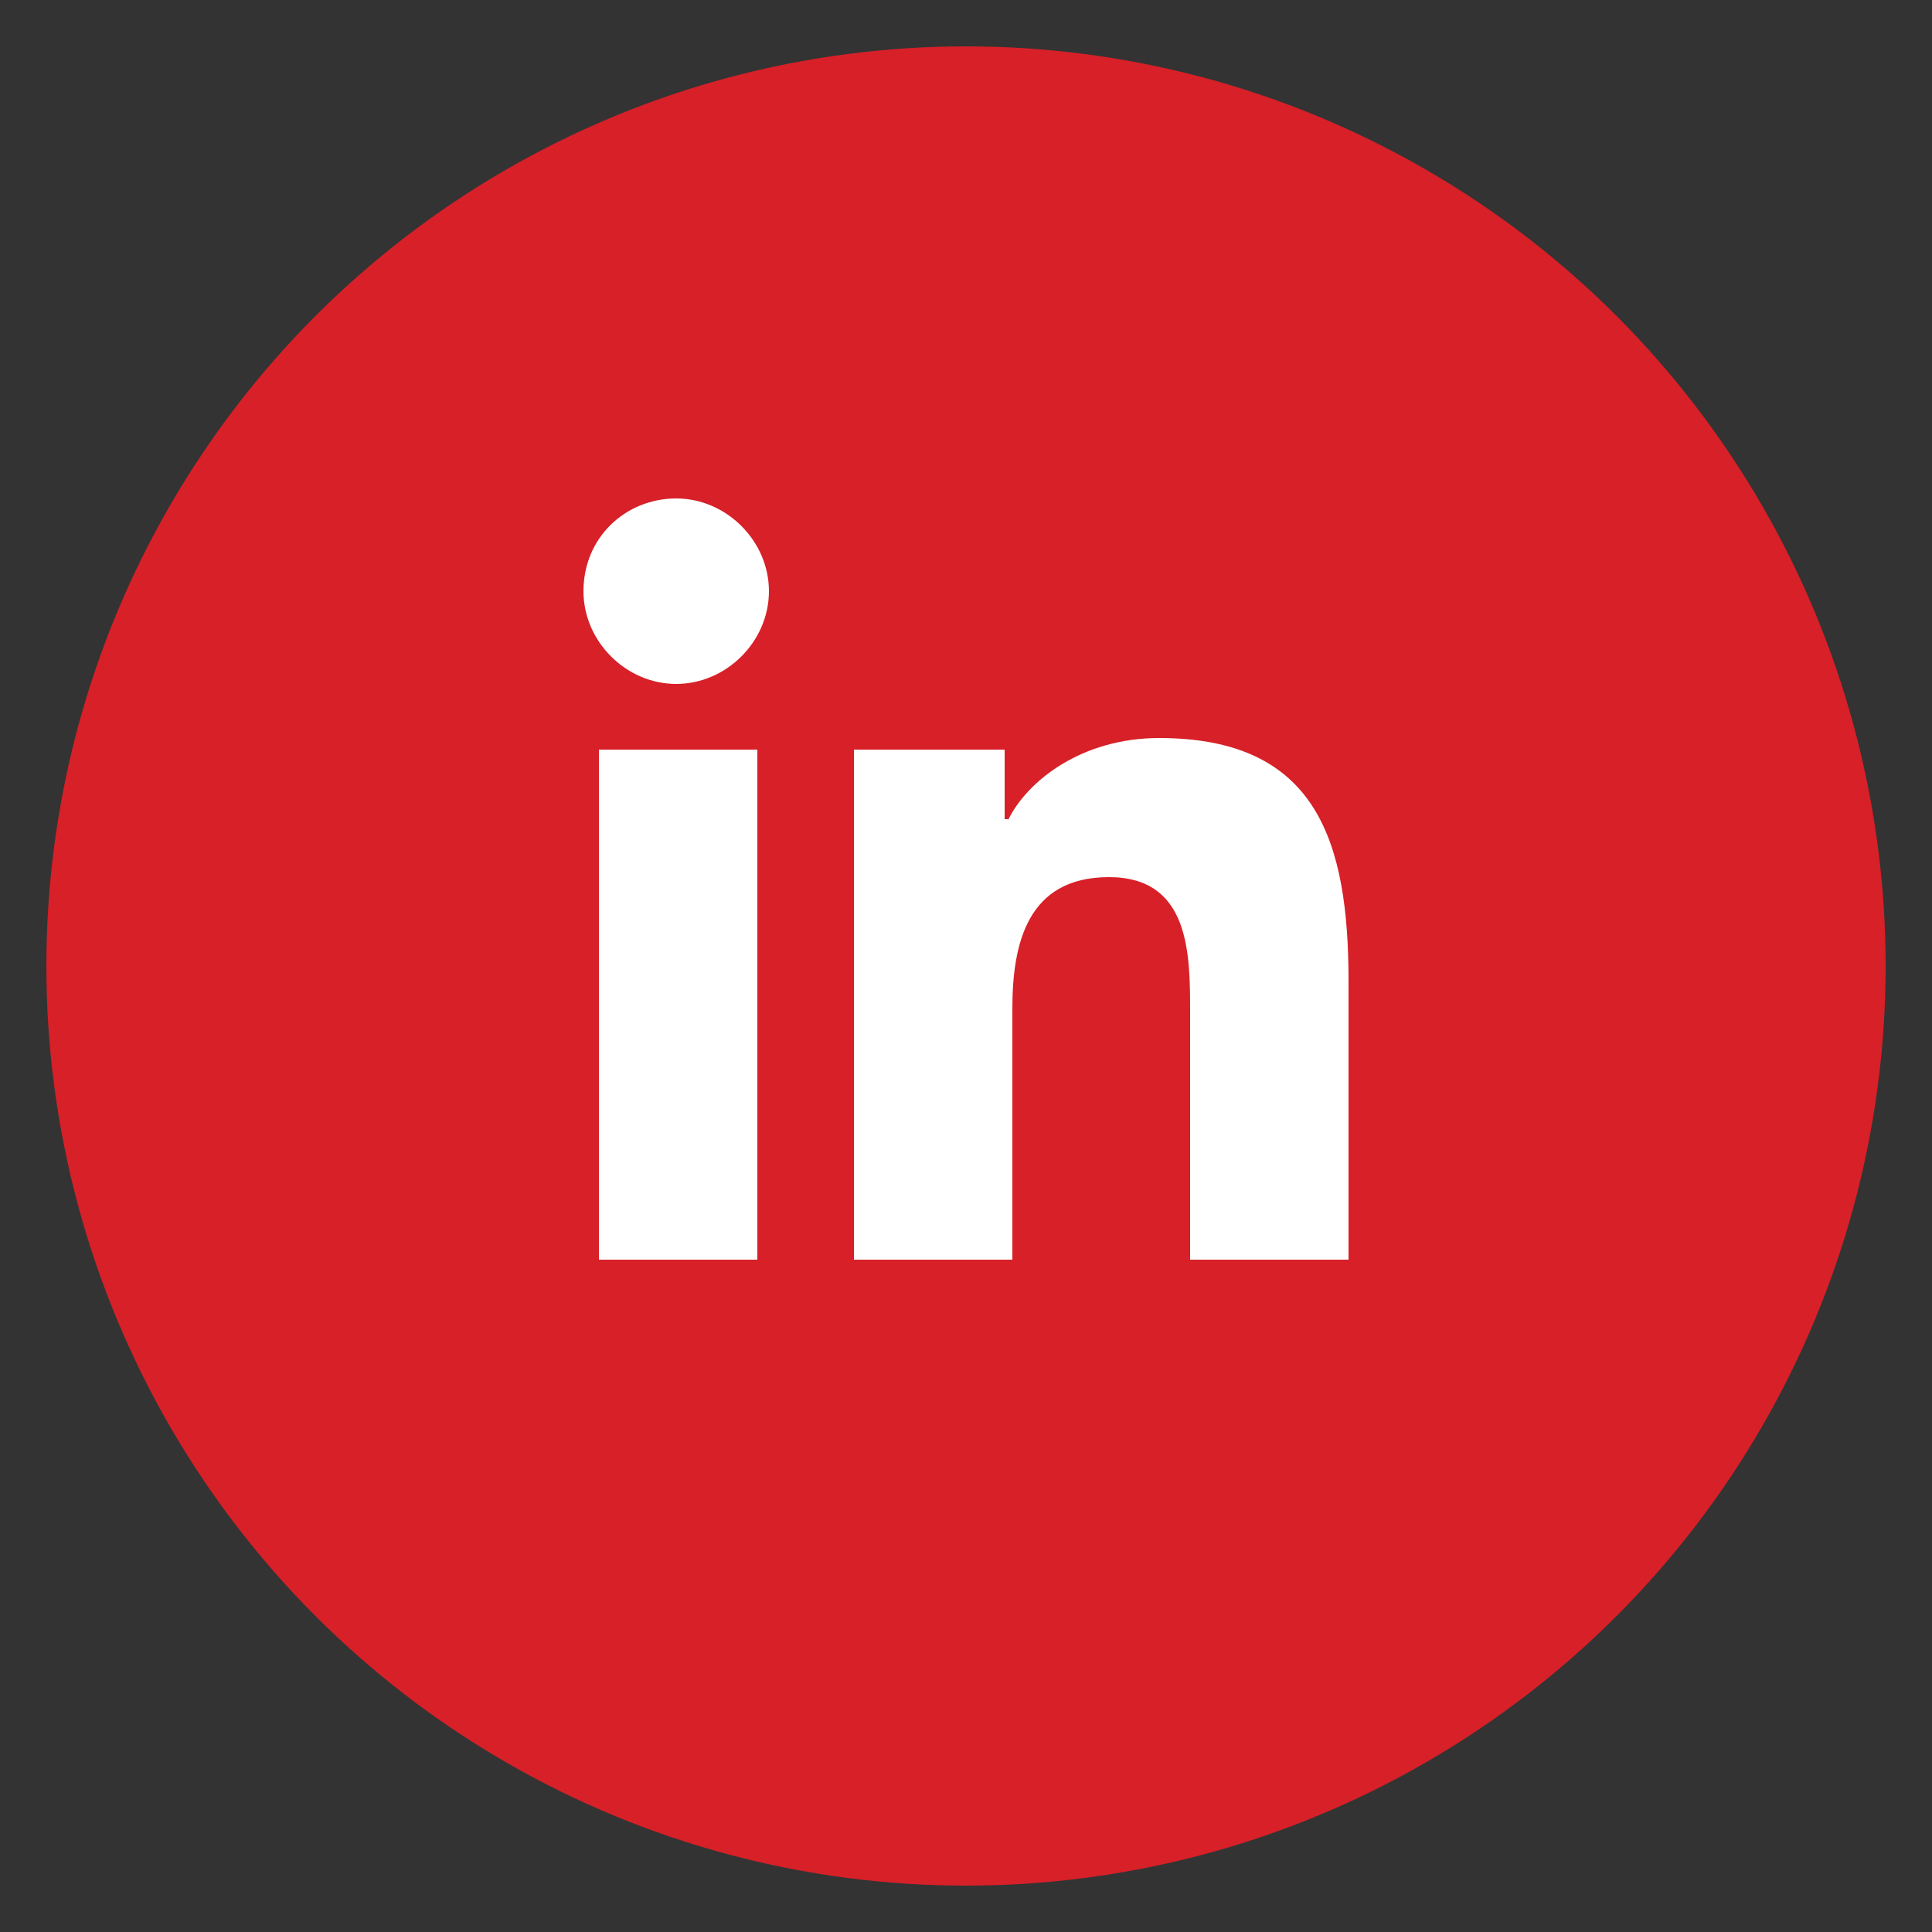
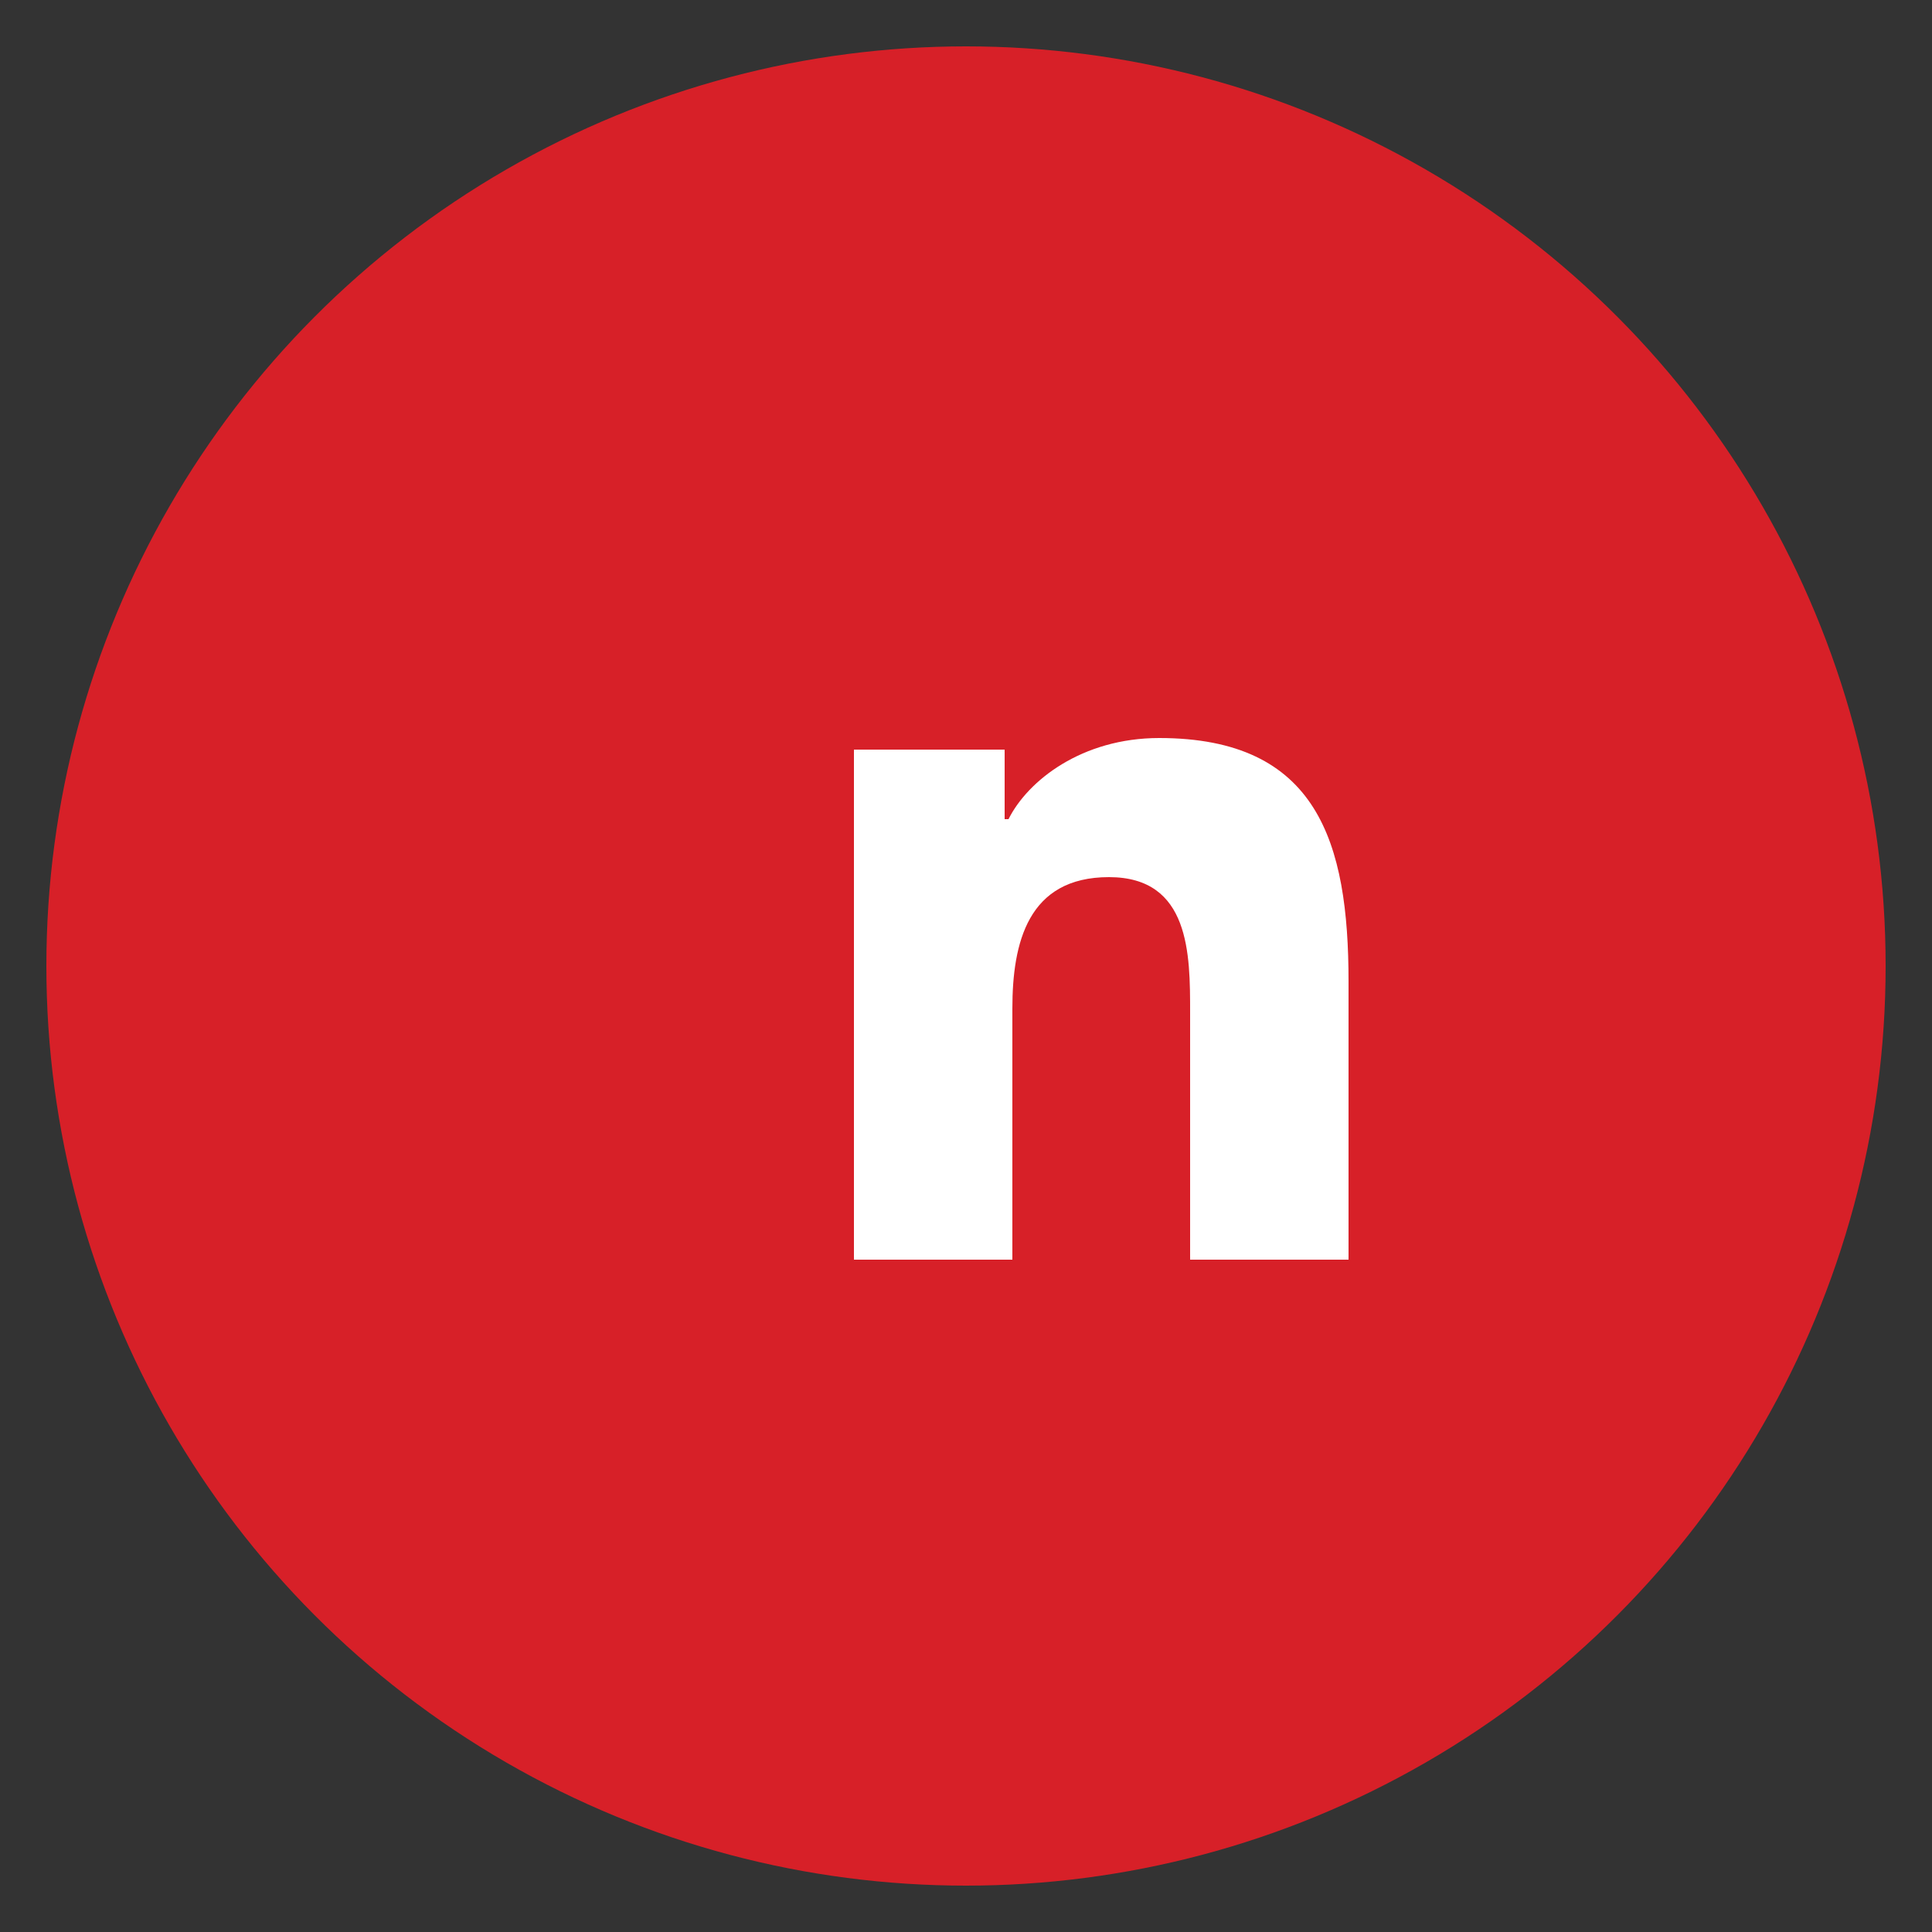
<svg xmlns="http://www.w3.org/2000/svg" version="1.1" id="Layer_1" x="0px" y="0px" viewBox="0 0 50 50" style="enable-background:new 0 0 50 50;" xml:space="preserve">
  <rect x="0" y="0" width="50" height="50" fill="#333333" stroke="none" />
  <style type="text/css">
	.st0{fill:#D72028;}
	.st1{fill:#FFFFFF;}
</style>
  <g>
    <circle class="st0" cx="25" cy="25" r="23.8" />
    <g>
-       <path class="st1" d="M15.5,19.4h4.1v13.2h-4.1V19.4z M17.5,12.9c1.3,0,2.4,1.1,2.4,2.4s-1.1,2.4-2.4,2.4s-2.4-1.1-2.4-2.4    C15.1,13.9,16.2,12.9,17.5,12.9" />
-       <path class="st1" d="M22.1,19.4H26v1.8h0.1c0.5-1,1.9-2.1,3.9-2.1c4.1,0,4.9,2.7,4.9,6.3v7.2h-4.1v-6.4c0-1.5,0-3.5-2.1-3.5    s-2.5,1.7-2.5,3.4v6.5h-4.1V19.4z" />
+       <path class="st1" d="M22.1,19.4H26v1.8h0.1c0.5-1,1.9-2.1,3.9-2.1c4.1,0,4.9,2.7,4.9,6.3v7.2h-4.1v-6.4c0-1.5,0-3.5-2.1-3.5    s-2.5,1.7-2.5,3.4v6.5h-4.1z" />
    </g>
  </g>
</svg>